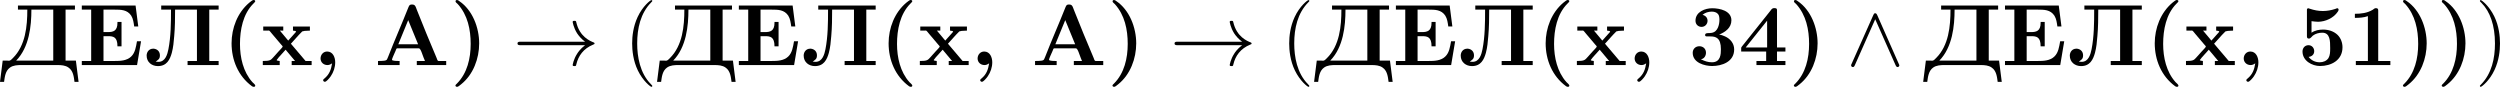
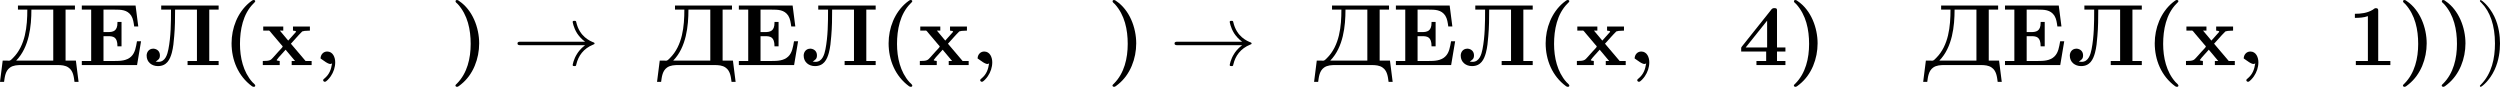
<svg xmlns="http://www.w3.org/2000/svg" xmlns:xlink="http://www.w3.org/1999/xlink" version="1.1" width="574.293pt" height="19.945pt" viewBox="222.065 373.65 574.293 19.945">
  <defs>
-     <path id="g3-40" d="M3.298 2.391C3.298 2.361 3.298 2.341 3.128 2.172C1.883 .917 1.564-.966 1.564-2.491C1.564-4.224 1.943-5.958 3.168-7.203C3.298-7.323 3.298-7.342 3.298-7.372C3.298-7.442 3.258-7.472 3.198-7.472C3.098-7.472 2.202-6.795 1.614-5.529C1.106-4.433 .986-3.328 .986-2.491C.986-1.714 1.096-.508 1.644 .618C2.242 1.843 3.098 2.491 3.198 2.491C3.258 2.491 3.298 2.461 3.298 2.391Z" />
    <path id="g3-41" d="M2.879-2.491C2.879-3.268 2.77-4.473 2.222-5.599C1.624-6.824 .767-7.472 .667-7.472C.608-7.472 .568-7.432 .568-7.372C.568-7.342 .568-7.323 .757-7.143C1.733-6.157 2.301-4.573 2.301-2.491C2.301-.787 1.933 .966 .697 2.222C.568 2.341 .568 2.361 .568 2.391C.568 2.451 .608 2.491 .667 2.491C.767 2.491 1.664 1.813 2.252 .548C2.76-.548 2.879-1.654 2.879-2.491Z" />
    <path id="g0-40" d="M3.547-7.472C3.487-7.452 3.427-7.402 3.377-7.372L3.108-7.163C1.763-6.027 1.086-4.254 1.086-2.511C1.086-.598 1.843 1.255 3.417 2.411C3.487 2.461 3.557 2.491 3.636 2.491C3.736 2.491 3.806 2.441 3.806 2.351C3.806 2.222 3.567 2.052 3.467 1.943C2.421 .767 2.052-.877 2.052-2.431C2.052-4.055 2.391-5.868 3.587-7.064C3.696-7.173 3.806-7.273 3.806-7.352C3.806-7.442 3.706-7.482 3.616-7.482C3.587-7.482 3.567-7.482 3.547-7.472Z" />
    <path id="g0-41" d="M.747-7.472C.687-7.452 .648-7.402 .648-7.342C.648-7.203 .827-7.103 .917-7.004C2.052-5.748 2.391-4.075 2.391-2.431C2.391-.797 2.002 .927 .807 2.122C.747 2.182 .638 2.262 .638 2.351C.638 2.431 .737 2.491 .827 2.491H.847C.917 2.481 .976 2.441 1.036 2.401L1.305 2.192C2.69 1.076 3.367-.757 3.367-2.501C3.367-4.294 2.61-6.336 1.056-7.372C.986-7.432 .907-7.482 .817-7.482C.797-7.482 .767-7.482 .747-7.472Z" />
-     <path id="g0-44" d="M2.132-.209C2.022 .488 1.843 1.026 1.285 1.504C1.225 1.564 1.116 1.624 1.106 1.714V1.733C1.106 1.833 1.205 1.913 1.305 1.913C1.474 1.913 1.803 1.524 1.973 1.285C2.301 .807 2.491 .249 2.491-.329C2.491-.887 2.232-1.564 1.564-1.564C1.106-1.564 .807-1.176 .807-.767C.807-.329 1.156-.01 1.594-.01C1.813-.01 1.963-.09 2.132-.209Z" />
+     <path id="g0-44" d="M2.132-.209C2.022 .488 1.843 1.026 1.285 1.504C1.225 1.564 1.116 1.624 1.106 1.714V1.733C1.106 1.833 1.205 1.913 1.305 1.913C1.474 1.913 1.803 1.524 1.973 1.285C2.301 .807 2.491 .249 2.491-.329C2.491-.887 2.232-1.564 1.564-1.564C1.106-1.564 .807-1.176 .807-.767C1.813-.01 1.963-.09 2.132-.209Z" />
    <path id="g0-49" d="M.847-5.898V-5.43C1.335-5.43 1.893-5.46 2.341-5.629V-.478H.956V-.01H4.922V-.478H3.527V-6.267C3.527-6.416 3.497-6.545 3.268-6.545C3.108-6.545 3.019-6.446 2.909-6.366C2.262-5.978 1.564-5.898 .847-5.898Z" />
-     <path id="g0-51" d="M1.604-5.778C1.893-6.027 2.281-6.147 2.67-6.147C2.939-6.147 3.198-6.077 3.377-5.878C3.517-5.719 3.537-5.489 3.547-5.28V-5.2C3.547-4.623 3.337-3.836 2.7-3.716C2.391-3.636 1.903-3.776 1.903-3.467V-3.427C1.923-3.308 2.032-3.298 2.132-3.298H2.511C3.128-3.298 3.716-3.138 3.716-1.833C3.716-1.255 3.686-.329 2.69-.329C2.212-.329 1.873-.458 1.425-.667V-.677C1.793-.727 2.002-1.076 2.002-1.425C2.002-1.903 1.644-2.172 1.245-2.172C.797-2.172 .478-1.853 .478-1.415C.478-.259 1.863 .1 2.71 .1C3.806 .1 5.24-.369 5.24-1.803C5.24-2.481 4.812-3.019 4.194-3.298C3.985-3.397 3.736-3.487 3.507-3.507C4.224-3.796 4.922-4.294 4.922-5.151C4.922-6.237 3.606-6.535 2.71-6.535C1.903-6.535 .797-6.127 .797-5.101C.797-4.672 1.116-4.394 1.494-4.394C1.903-4.394 2.182-4.732 2.182-5.091S1.953-5.689 1.604-5.778Z" />
    <path id="g0-52" d="M.319-1.564H3.188V-.478H2.072V-.01H5.4V-.478H4.433V-1.564H5.4V-2.032H4.433V-6.306C4.433-6.446 4.394-6.545 4.194-6.545H4.075C3.846-6.545 3.756-6.346 3.636-6.197L.418-2.162C.369-2.092 .319-2.042 .319-1.953V-1.564ZM.837-2.032L3.298-5.111V-2.032H.837Z" />
-     <path id="g0-53" d="M1.255-.946C1.624-.986 1.903-1.215 1.903-1.604C1.903-1.953 1.654-2.291 1.245-2.291C.827-2.291 .558-1.963 .558-1.564C.558-.498 1.654 .1 2.57 .1C3.836 .1 5.151-.548 5.151-2.052C5.151-2.58 4.961-3.108 4.583-3.477C4.134-3.905 3.527-4.085 2.919-4.085C2.461-4.085 1.983-3.995 1.594-3.726V-5.051C1.843-5.021 2.092-4.981 2.351-4.981C3.208-4.991 4.125-5.42 4.593-6.117C4.653-6.187 4.702-6.276 4.702-6.366C4.702-6.466 4.633-6.535 4.563-6.535C4.483-6.535 4.403-6.486 4.324-6.456C3.856-6.306 3.387-6.217 2.889-6.217C2.371-6.217 1.883-6.316 1.405-6.476C1.345-6.496 1.285-6.526 1.225-6.535C1.136-6.535 1.076-6.466 1.066-6.386V-3.347C1.066-3.208 1.076-3.049 1.285-3.049C1.484-3.049 1.594-3.258 1.743-3.387C2.052-3.626 2.461-3.726 2.829-3.726C3.736-3.726 3.736-2.75 3.736-1.983V-1.883C3.736-1.514 3.726-1.126 3.537-.807C3.308-.468 2.919-.329 2.531-.329C2.012-.329 1.574-.548 1.255-.946Z" />
-     <path id="g0-65" d="M.408-.478V-.01H2.889V-.478C2.59-.478 2.012-.478 2.012-.618C2.012-.767 2.281-1.295 2.411-1.614L2.491-1.813C2.531-1.873 2.521-1.933 2.64-1.933H5.101C5.31-1.933 5.509-1.186 5.649-.847C5.699-.727 5.758-.608 5.798-.478H4.862V-.01H8.239V-.478H7.382C7.283-.478 7.263-.528 7.223-.598L7.133-.837C6.346-2.66 5.599-4.523 4.862-6.366C4.752-6.615 4.722-6.964 4.344-6.964H4.274C3.975-6.964 3.945-6.725 3.856-6.535C3.118-4.672 2.301-2.839 1.574-.966C1.445-.707 1.494-.548 1.106-.508C.877-.478 .638-.478 .408-.478ZM2.74-2.401L3.875-5.171L5.011-2.401H2.74Z" />
    <path id="g0-120" d="M.269-4.433V-3.965H.747C.787-3.965 .837-3.975 .877-3.975C.966-3.975 1.026-3.915 1.076-3.846L1.265-3.616C1.644-3.178 1.993-2.74 2.371-2.311C2.411-2.271 2.501-2.192 2.501-2.132C2.501-2.042 2.162-1.733 2.002-1.544C1.793-1.315 1.594-1.096 1.395-.867C1.126-.568 1.036-.478 .219-.478V-.01H2.162V-.478L1.893-.518L1.803-.578L2.042-.887L2.839-1.773L3.925-.478H3.537V-.01H5.828V-.478H5.131L3.447-2.461L4.354-3.467L4.752-3.875L5.031-3.935L5.629-3.965V-4.433H3.686V-3.965L3.955-3.925L4.045-3.866L3.995-3.776L3.138-2.819L2.182-3.965H2.57V-4.433H.269Z" />
    <path id="g0-196" d="M2.032-6.844V-6.376H3.108C3.108-4.463 2.899-2.262 1.465-.827C1.315-.677 1.176-.508 1.006-.508C.956-.508 .897-.518 .847-.518H.279L-.03 1.923H.438C.518 1.335 .588 .658 1.116 .279C1.494 .01 1.973-.01 2.431-.01H6.565C7.014-.01 7.482 .02 7.841 .279C8.379 .648 8.448 1.325 8.528 1.923H8.996L8.687-.518H7.502V-6.376H8.578V-6.844H2.032ZM1.823-.518C3.337-2.062 3.577-4.513 3.577-6.376H6.087V-.518H1.823Z" />
    <path id="g0-197" d="M.389-6.844V-6.376H1.465V-.478H.389V-.01H6.735L7.193-2.74H6.725C6.615-2.132 6.526-1.415 6.047-.976C5.529-.498 4.812-.478 4.144-.478H2.879V-3.328H3.387C4.005-3.328 4.483-3.248 4.483-2.162H4.951V-4.961H4.483V-4.862C4.483-3.915 3.985-3.796 3.387-3.796H2.879V-6.376H4.164C4.872-6.376 5.609-6.376 6.067-5.679C6.296-5.31 6.346-4.862 6.406-4.443H6.874L6.565-6.844H.389Z" />
    <path id="g0-203" d="M1.983-6.844V-6.376H3.108C3.108-4.872 3.098-3.308 2.809-1.823C2.7-1.275 2.471-.379 1.674-.379C1.564-.379 1.455-.389 1.345-.399C1.604-.618 1.833-.667 1.833-1.126C1.833-1.554 1.554-1.843 1.126-1.893H1.076C.558-1.893 .309-1.484 .309-1.096C.309-.329 .917 .11 1.604 .11C2.63 .11 2.989-.658 3.198-1.405C3.367-2.032 3.427-2.69 3.477-3.337C3.567-4.344 3.577-5.36 3.577-6.376H6.087V-.478H5.011V-.01H8.578V-.478H7.502V-6.376H8.578V-6.844H1.983Z" />
    <path id="g2-33" d="M8.309-2.291C7.761-1.873 7.492-1.465 7.412-1.335C6.964-.648 6.884-.02 6.884-.01C6.884 .11 7.004 .11 7.083 .11C7.253 .11 7.263 .09 7.303-.09C7.532-1.066 8.12-1.903 9.245-2.361C9.365-2.401 9.395-2.421 9.395-2.491S9.335-2.59 9.315-2.6C8.877-2.77 7.671-3.268 7.293-4.941C7.263-5.061 7.253-5.091 7.083-5.091C7.004-5.091 6.884-5.091 6.884-4.971C6.884-4.951 6.974-4.324 7.392-3.656C7.592-3.357 7.88-3.009 8.309-2.69H.907C.727-2.69 .548-2.69 .548-2.491S.727-2.291 .907-2.291H8.309Z" />
-     <path id="g2-94" d="M3.547-5.748C3.467-5.918 3.407-5.958 3.318-5.958C3.188-5.958 3.158-5.888 3.098-5.748L.618-.179C.558-.05 .548-.03 .548 .02C.548 .13 .638 .219 .747 .219C.817 .219 .897 .199 .976 .01L3.318-5.27L5.659 .01C5.748 .219 5.848 .219 5.888 .219C5.998 .219 6.087 .13 6.087 .02C6.087 0 6.087-.02 6.027-.139L3.547-5.748Z" />
  </defs>
  <g id="page1" transform="matrix(2 0 0 2 0 0)">
    <use x="111.062" y="194.307" xlink:href="#g0-196" />
    <use x="120.04" y="194.307" xlink:href="#g0-197" />
    <use x="127.566" y="194.307" xlink:href="#g0-203" />
    <use x="136.544" y="194.307" xlink:href="#g0-40" />
    <use x="140.998" y="194.307" xlink:href="#g0-120" />
    <use x="147.043" y="194.307" xlink:href="#g0-44" />
    <use x="154.043" y="194.307" xlink:href="#g0-65" />
    <use x="162.703" y="194.307" xlink:href="#g0-41" />
    <use x="169.925" y="194.307" xlink:href="#g2-33" />
    <use x="182.655" y="194.307" xlink:href="#g3-40" />
    <use x="186.529" y="194.307" xlink:href="#g0-196" />
    <use x="195.507" y="194.307" xlink:href="#g0-197" />
    <use x="203.033" y="194.307" xlink:href="#g0-203" />
    <use x="212.011" y="194.307" xlink:href="#g0-40" />
    <use x="216.465" y="194.307" xlink:href="#g0-120" />
    <use x="222.511" y="194.307" xlink:href="#g0-44" />
    <use x="229.51" y="194.307" xlink:href="#g0-65" />
    <use x="238.17" y="194.307" xlink:href="#g0-41" />
    <use x="245.392" y="194.307" xlink:href="#g2-33" />
    <use x="258.122" y="194.307" xlink:href="#g3-40" />
    <use x="261.996" y="194.307" xlink:href="#g0-196" />
    <use x="270.974" y="194.307" xlink:href="#g0-197" />
    <use x="278.5" y="194.307" xlink:href="#g0-203" />
    <use x="287.478" y="194.307" xlink:href="#g0-40" />
    <use x="291.932" y="194.307" xlink:href="#g0-120" />
    <use x="297.978" y="194.307" xlink:href="#g0-44" />
    <use x="304.977" y="194.307" xlink:href="#g0-51" />
    <use x="310.704" y="194.307" xlink:href="#g0-52" />
    <use x="316.432" y="194.307" xlink:href="#g0-41" />
    <use x="323.1" y="194.307" xlink:href="#g2-94" />
    <use x="331.956" y="194.307" xlink:href="#g0-196" />
    <use x="340.934" y="194.307" xlink:href="#g0-197" />
    <use x="348.459" y="194.307" xlink:href="#g0-203" />
    <use x="357.437" y="194.307" xlink:href="#g0-40" />
    <use x="361.892" y="194.307" xlink:href="#g0-120" />
    <use x="367.937" y="194.307" xlink:href="#g0-44" />
    <use x="374.937" y="194.307" xlink:href="#g0-53" />
    <use x="380.664" y="194.307" xlink:href="#g0-49" />
    <use x="386.391" y="194.307" xlink:href="#g0-41" />
    <use x="390.845" y="194.307" xlink:href="#g0-41" />
    <use x="395.3" y="194.307" xlink:href="#g3-41" />
  </g>
</svg>